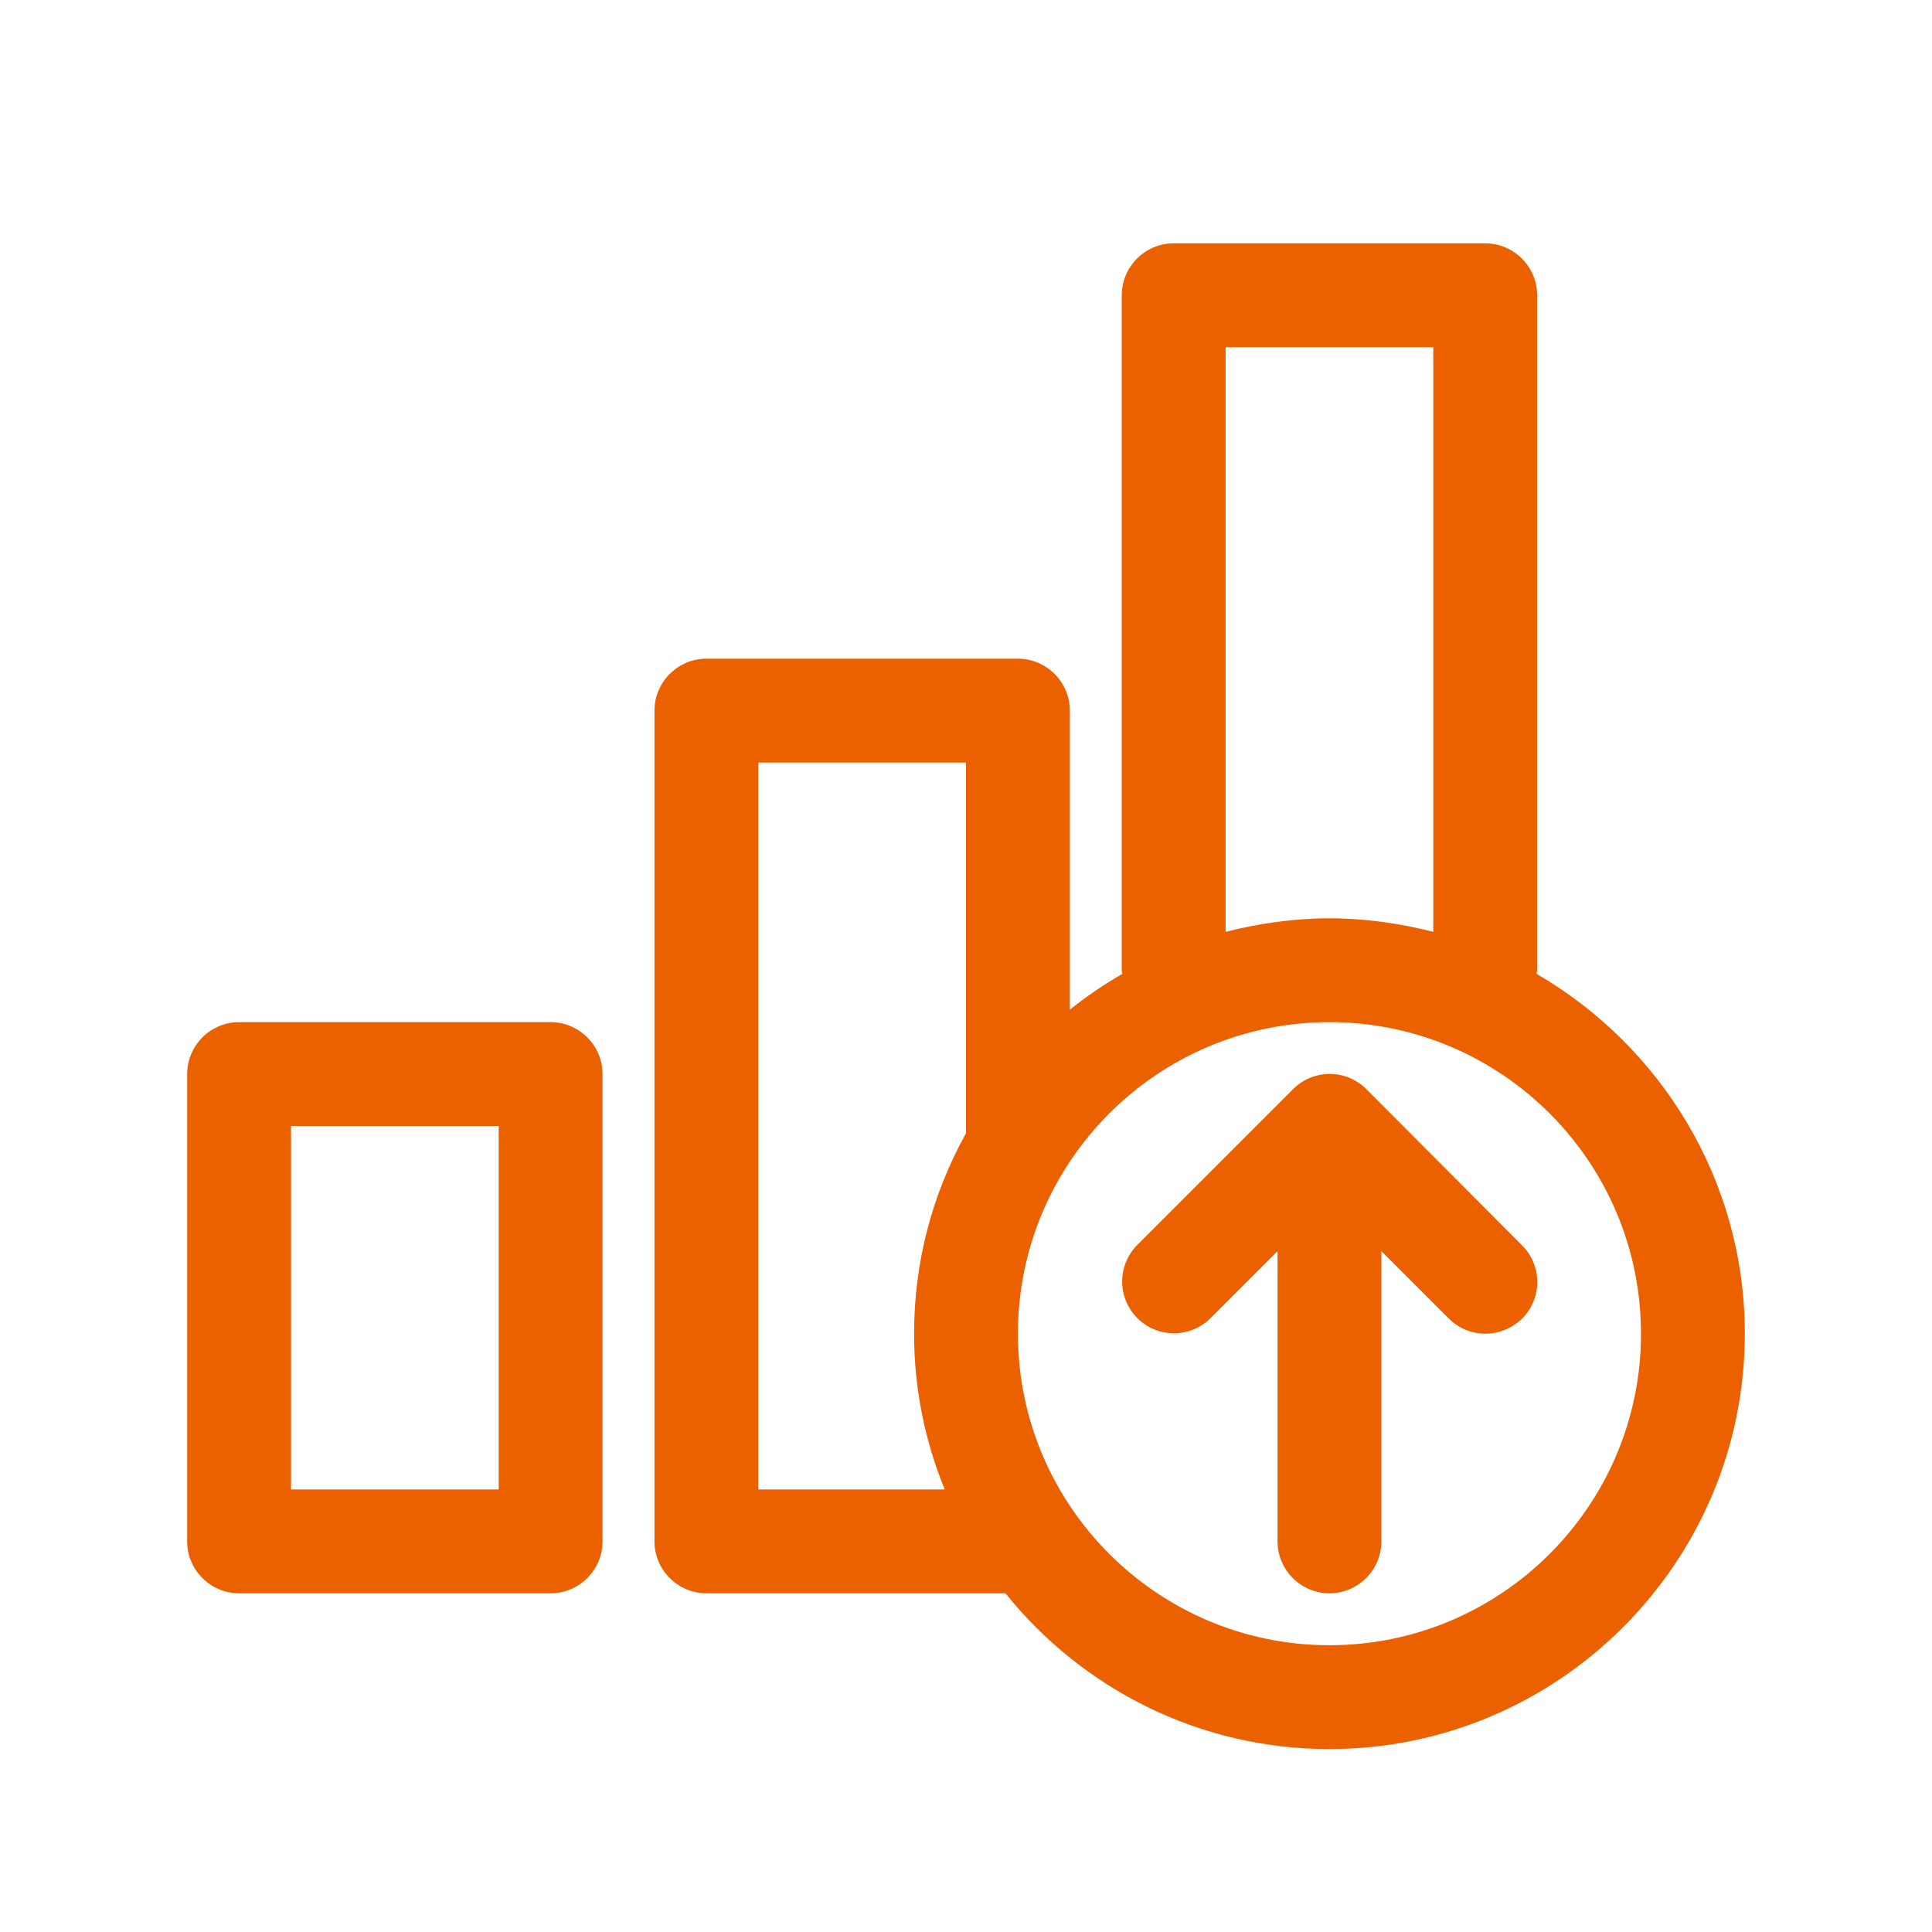
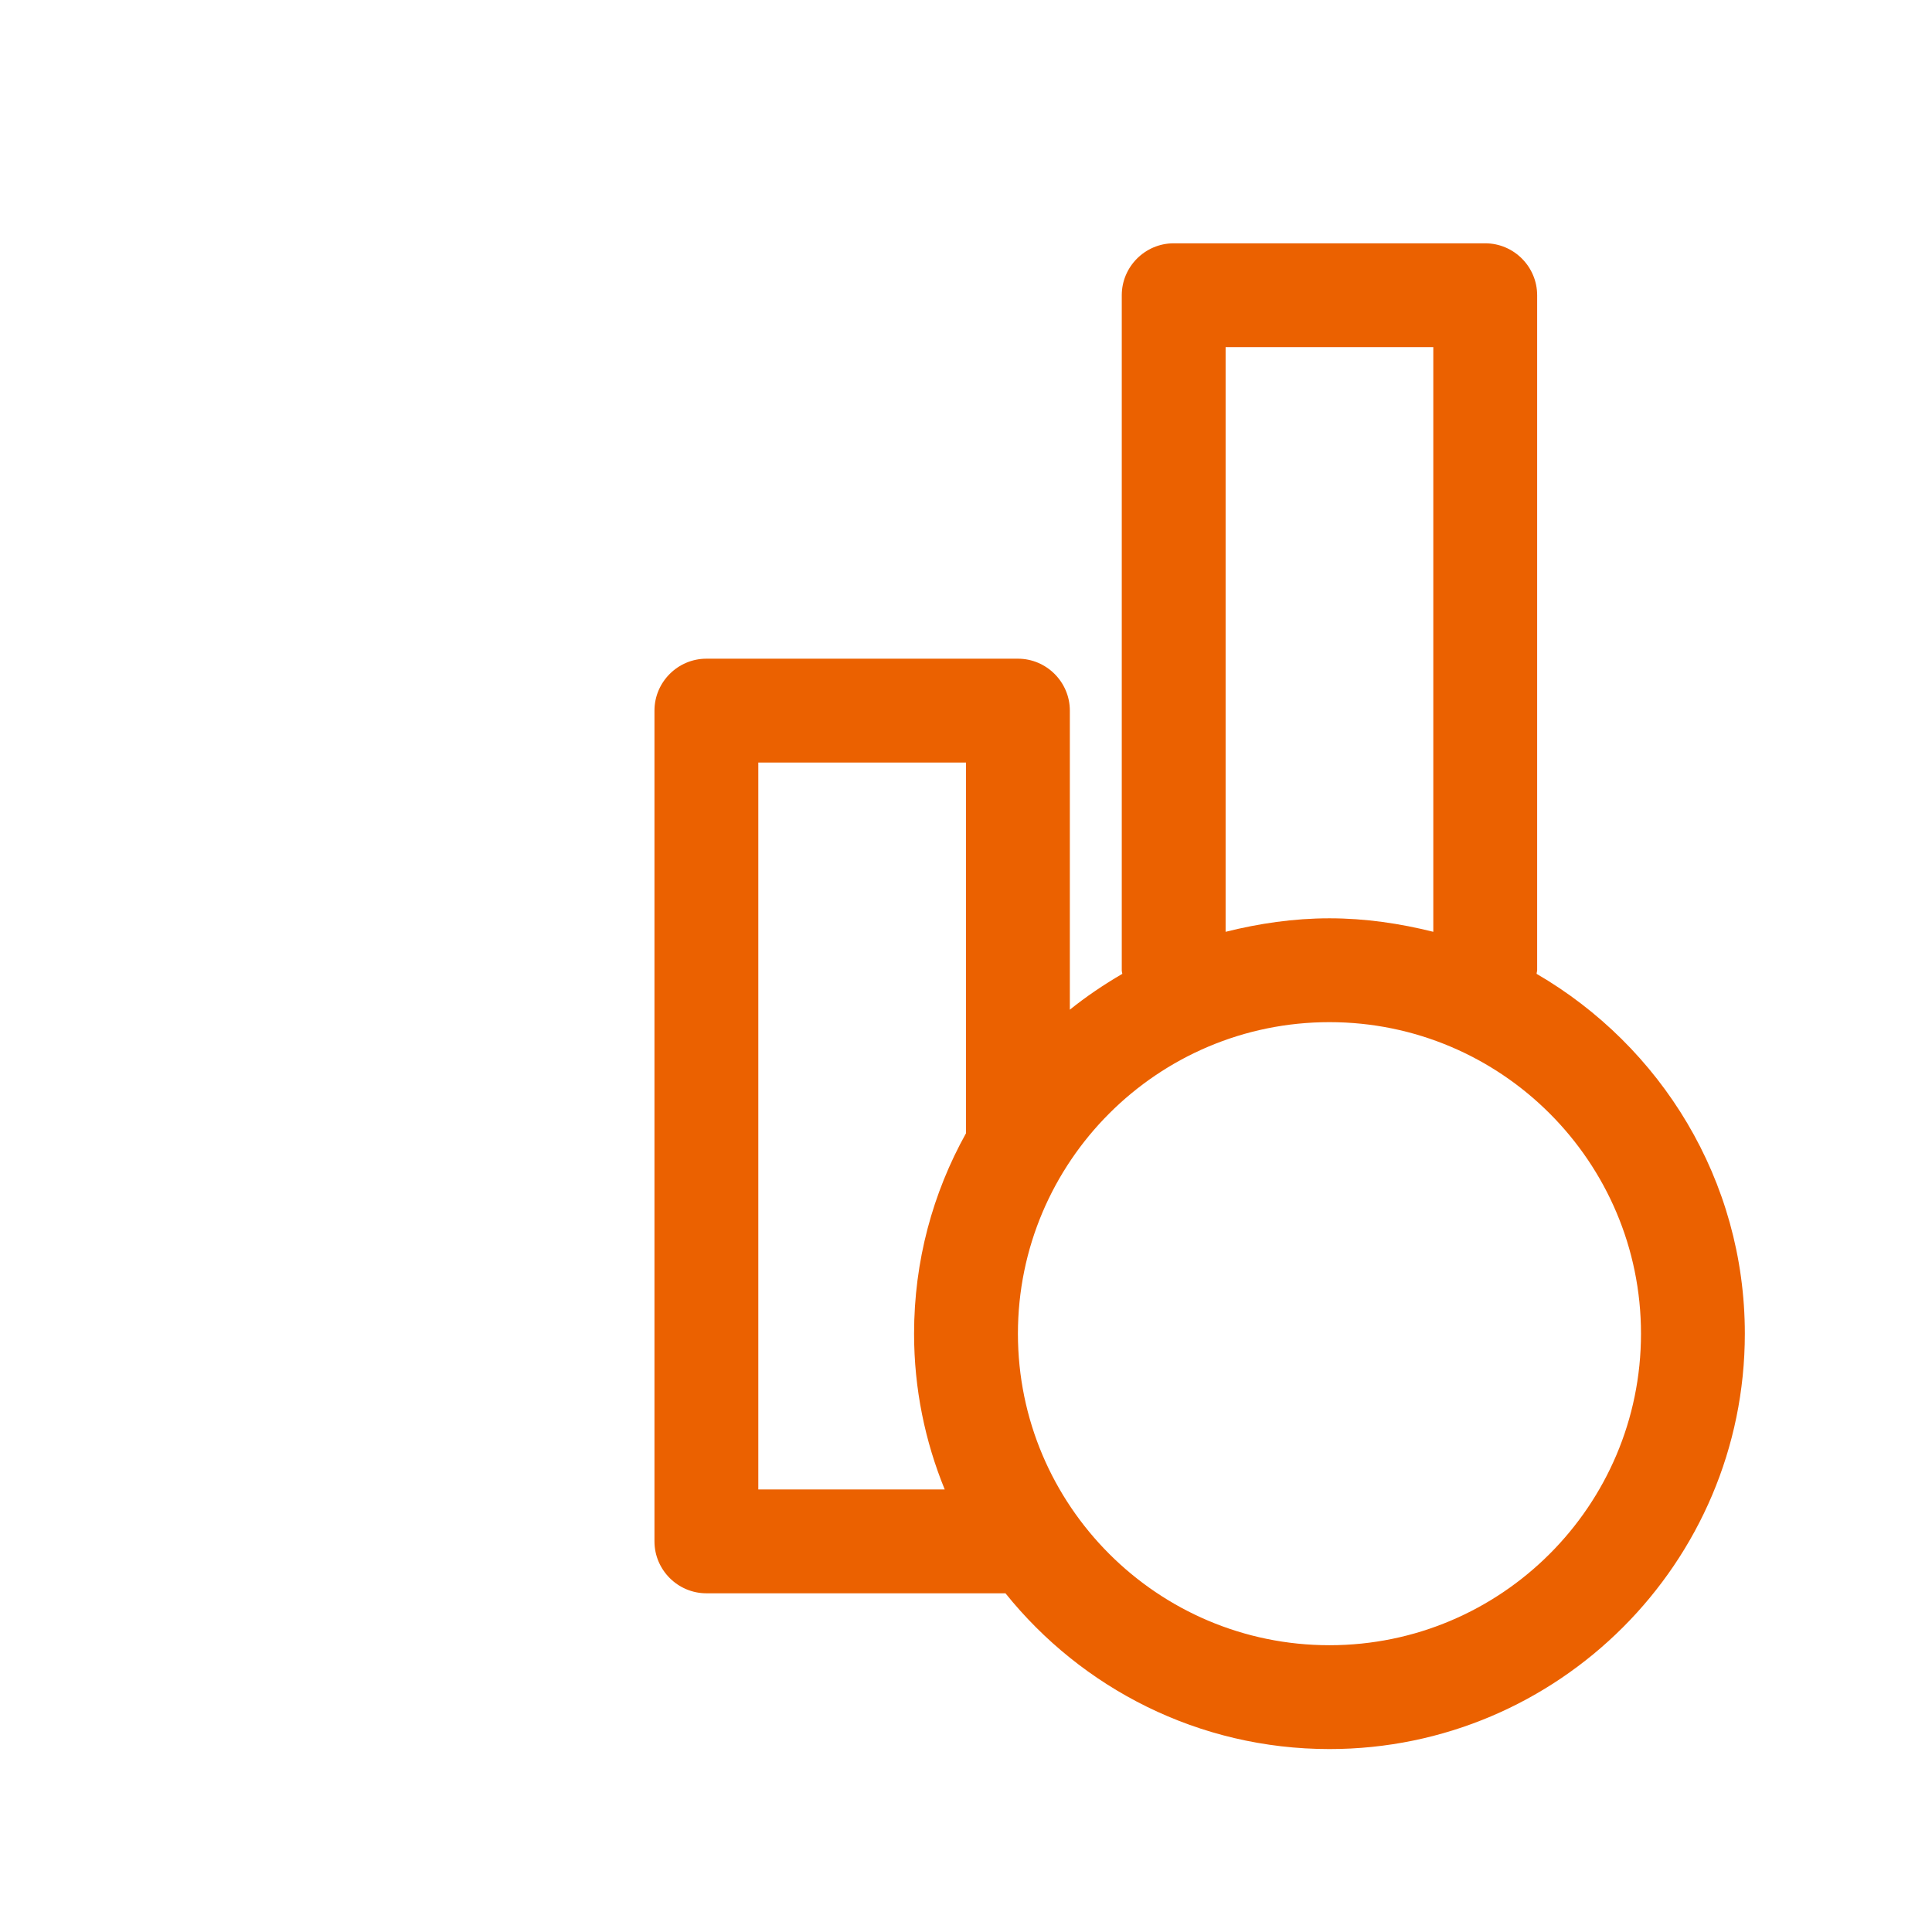
<svg xmlns="http://www.w3.org/2000/svg" version="1.1" width="512" height="512" x="0" y="0" viewBox="0 0 32 32" style="enable-background:new 0 0 512 512" xml:space="preserve" class="">
  <g transform="matrix(0.86,0,0,0.86,2.24,2.31)">
    <path d="M26.99 16.07c0-.03.01-.05.01-.07V3c0-.55-.45-1-1-1h-6c-.55 0-1 .45-1 1v13c0 .03.01.05.01.07-.36.21-.7.44-1.01.69V11c0-.55-.45-1-1-1h-6c-.55 0-1 .45-1 1v16c0 .55.45 1 1 1h5.76c1.47 1.83 3.72 3 6.24 3 4.41 0 8-3.59 8-8 0-2.96-1.62-5.54-4.01-6.93zM21 4h4v11.26c-.64-.16-1.31-.26-2-.26s-1.36.1-2 .26zm-9 22V12h4v7.14c-.64 1.15-1 2.46-1 3.86 0 1.06.21 2.07.59 3zm11 3c-3.31 0-6-2.69-6-6s2.69-6 6-6 6 2.69 6 6-2.69 6-6 6z" fill="#eb6100" opacity="1" data-original="#000000" class="" />
-     <path d="M23.71 18.29a.996.996 0 0 0-1.41 0l-3 3a.996.996 0 1 0 1.41 1.41L22 21.41V27c0 .55.45 1 1 1s1-.45 1-1v-5.59l1.29 1.29c.2.2.45.3.71.3s.51-.1.71-.29a.996.996 0 0 0 0-1.41zM8 17H2c-.55 0-1 .45-1 1v9c0 .55.45 1 1 1h6c.55 0 1-.45 1-1v-9c0-.55-.45-1-1-1zm-1 9H3v-7h4z" fill="#eb6100" opacity="1" data-original="#000000" class="" />
  </g>
</svg>